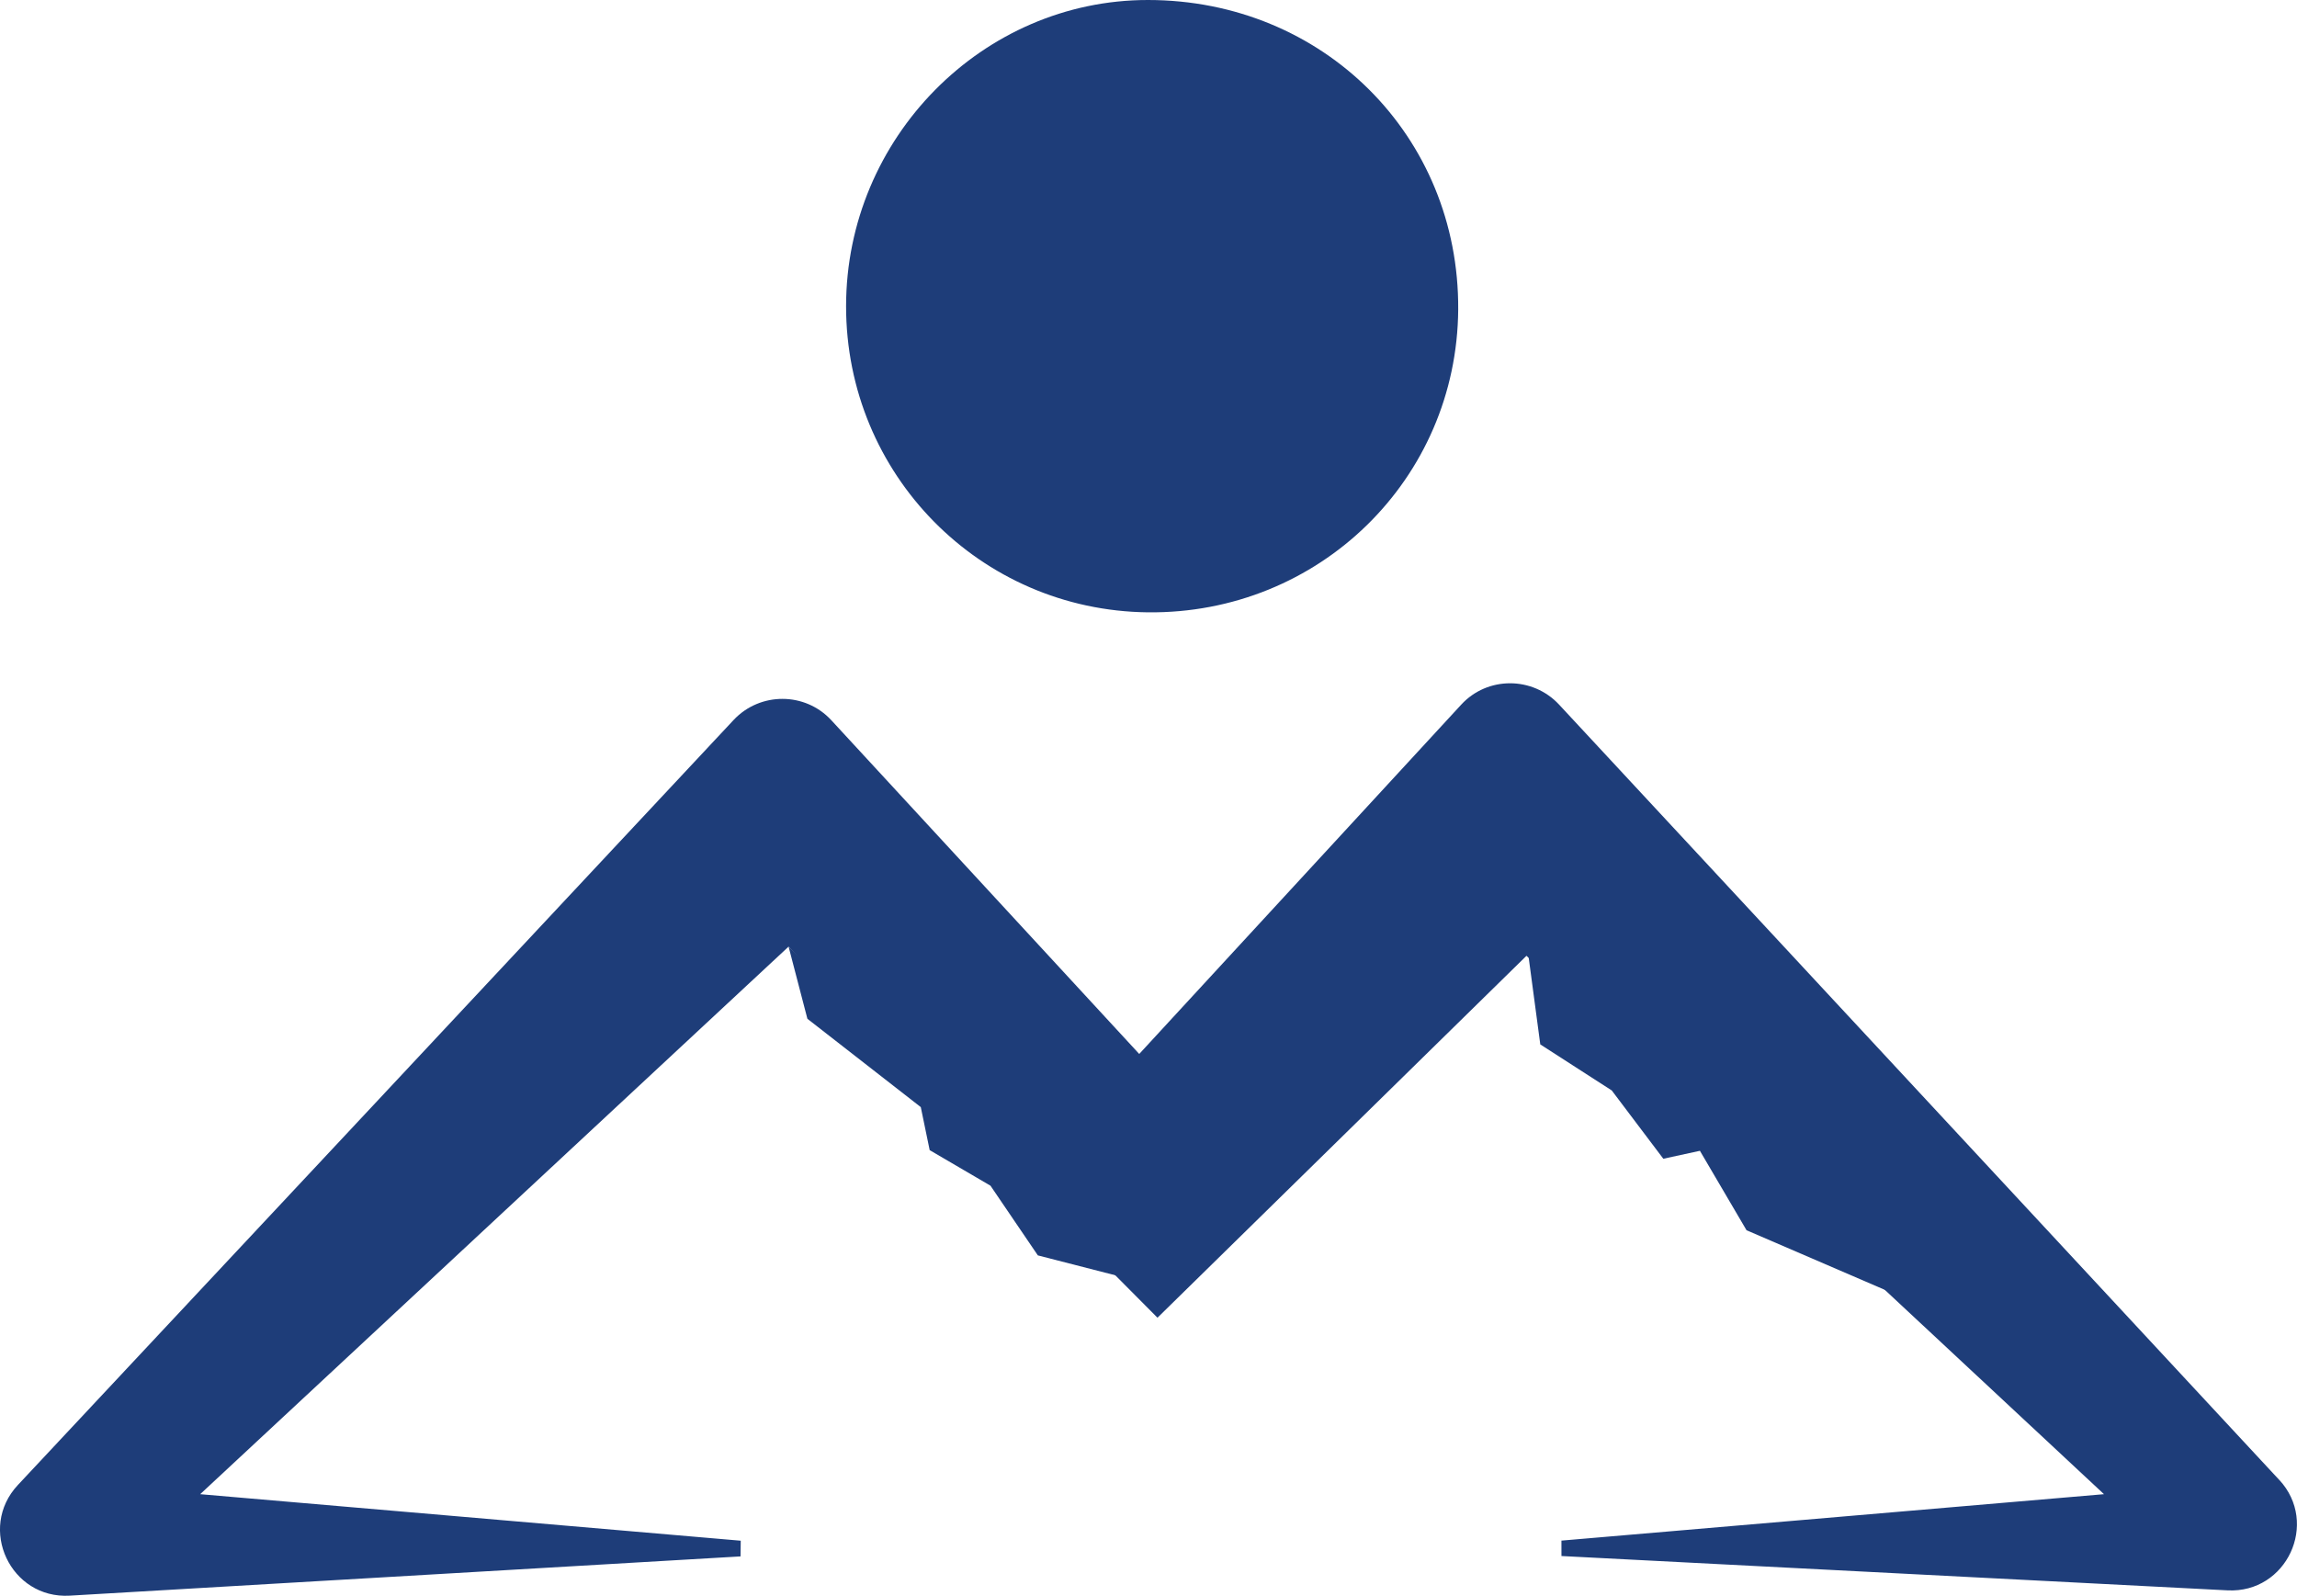
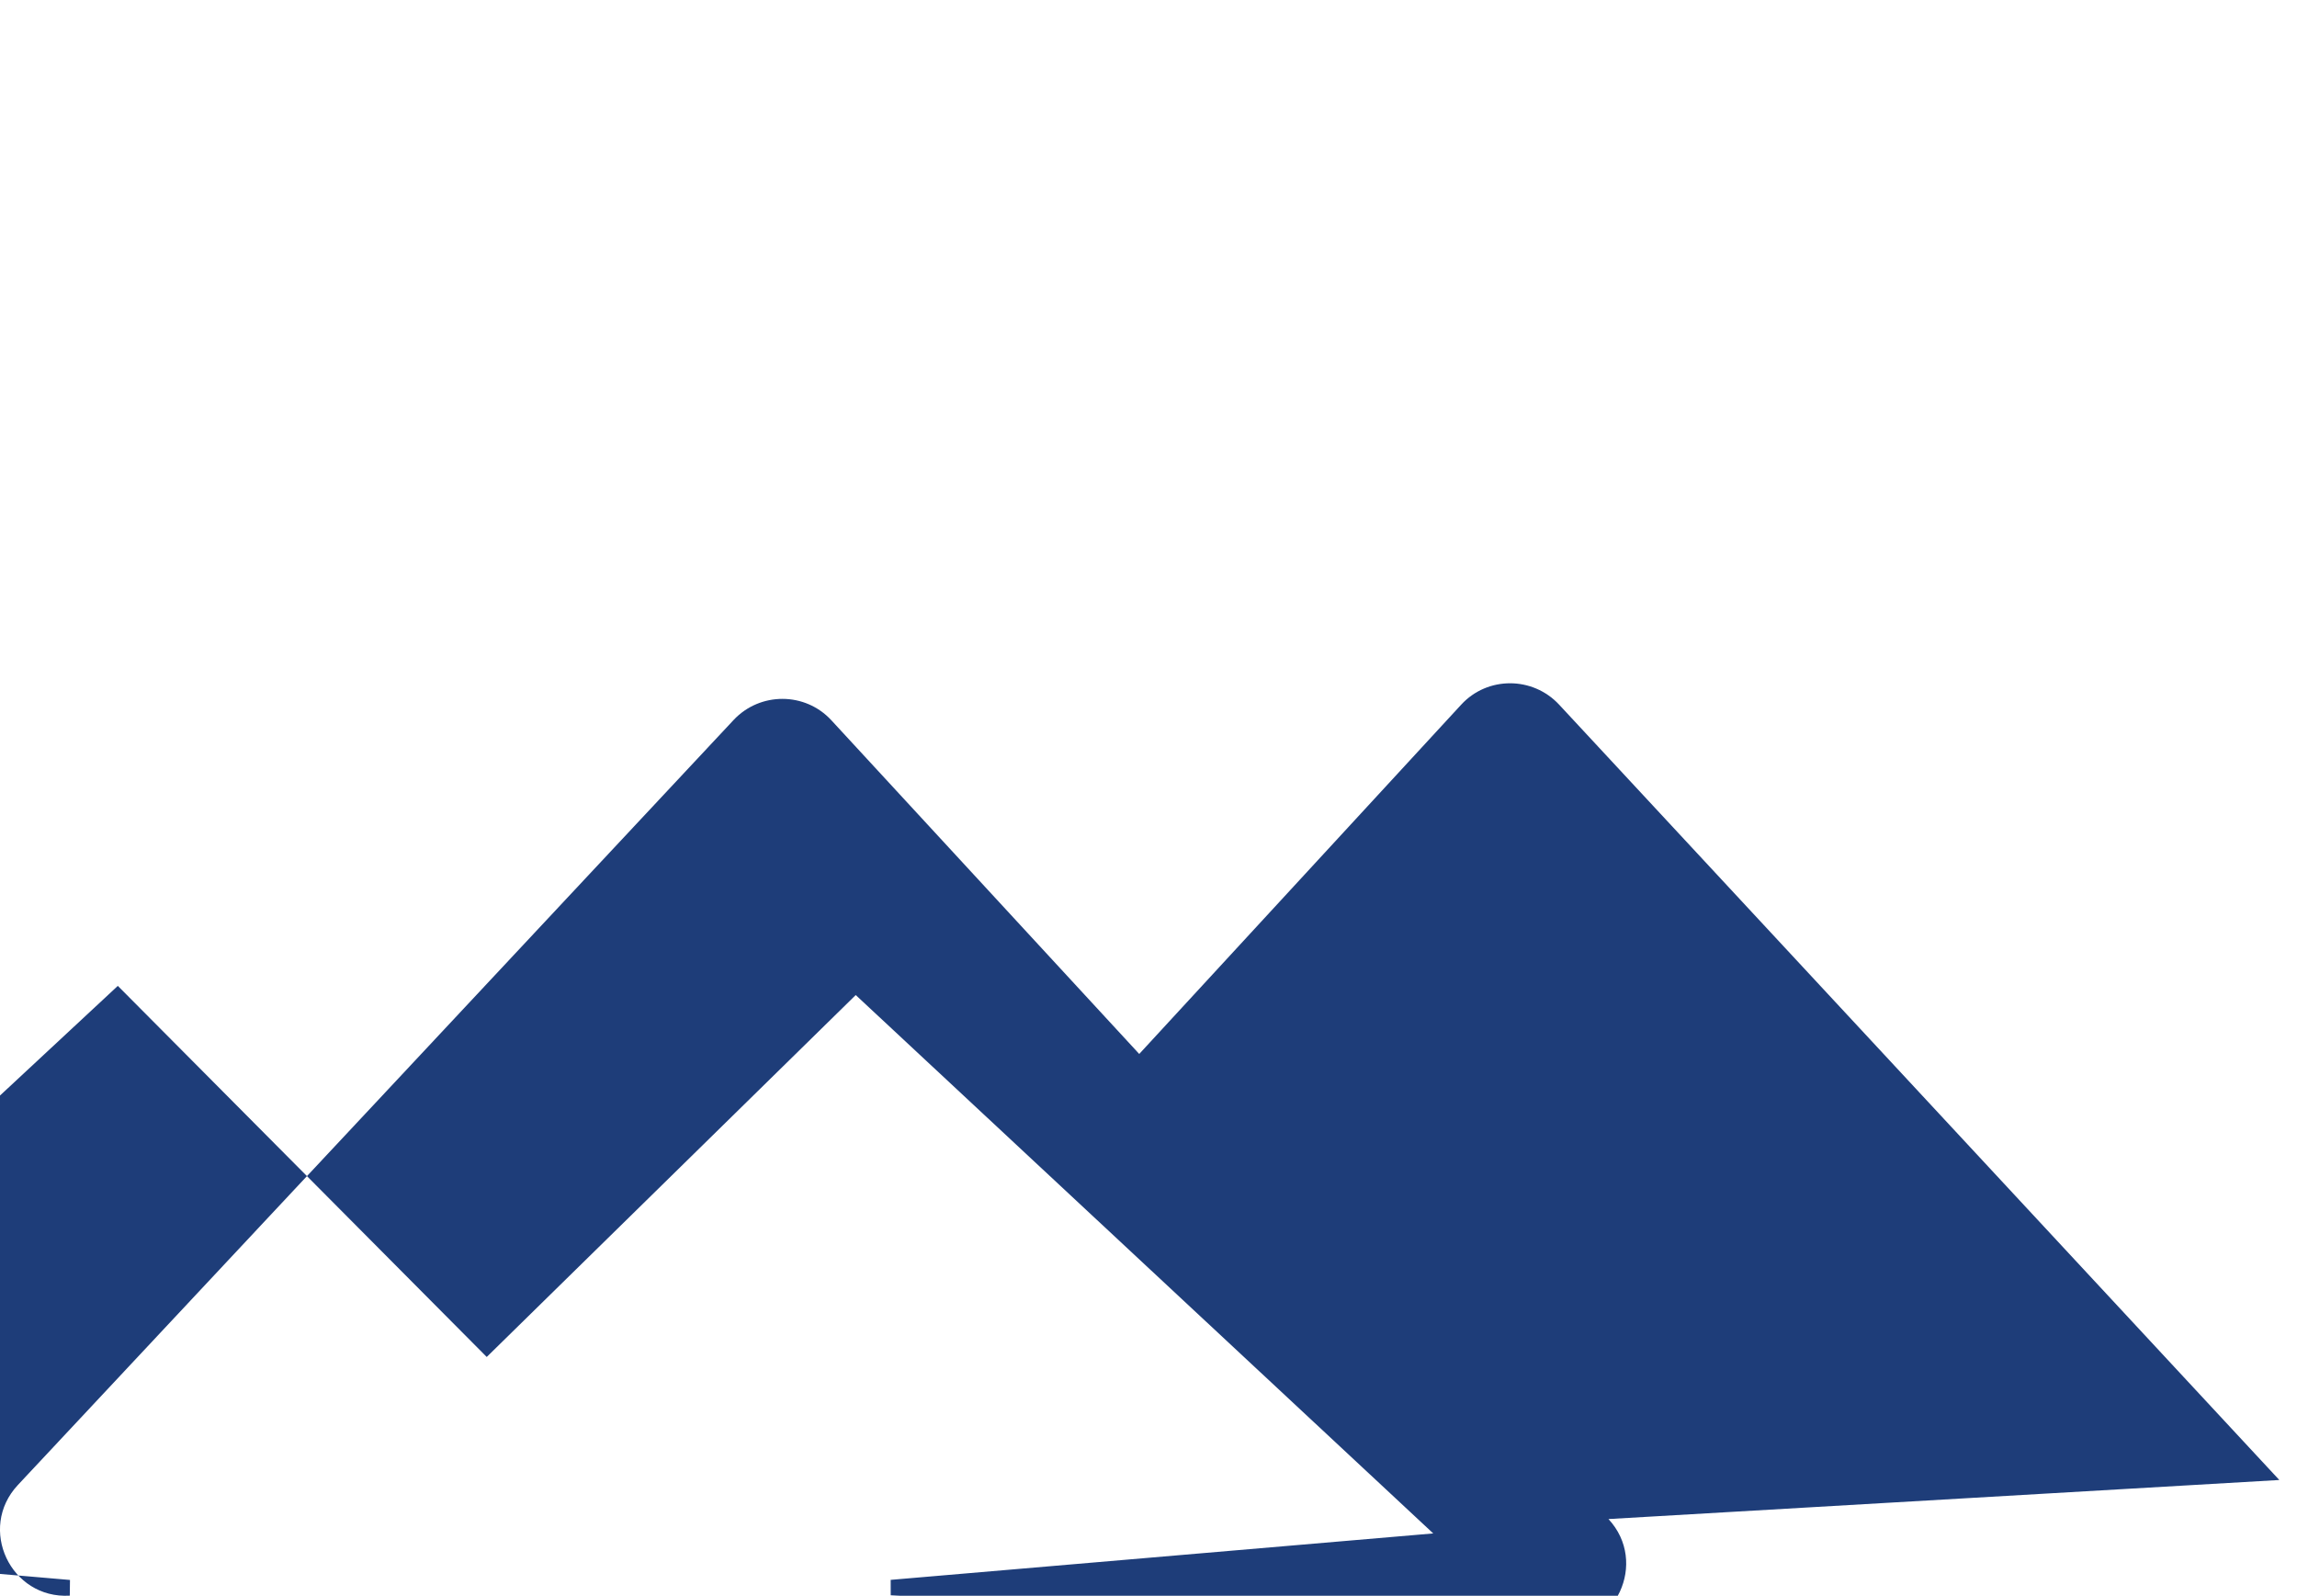
<svg xmlns="http://www.w3.org/2000/svg" id="Calque_2" data-name="Calque 2" viewBox="0 0 242.9 168.74">
  <defs>
    <style>      .cls-1 {        fill: #1e3d79;        stroke-width: 0px;      }    </style>
  </defs>
  <g id="Calque_1-2" data-name="Calque 1">
-     <path class="cls-1" d="m154.2,32.71c-.12,17.98-14.73,32.24-32.83,32.04-17.74-.2-31.91-14.59-31.9-32.38C89.48,14.6,103.9-.01,121.4,0c18.52.01,32.91,14.37,32.8,32.71Z" />
-     <path class="cls-1" d="m241.03,156.5c-24.89-26.79-49.94-53.76-76.16-81.99-2.79-3-7.57-3.02-10.35,0-11.2,12.15-21.96,23.83-34.05,36.94-11.16-12.1-21.76-23.59-32.56-35.29-2.77-3-7.53-3.01-10.33-.03C52.01,103.48,26.92,130.29,1.89,157.03c-4.29,4.59-.78,12.07,5.49,11.7l70.93-4.15c.08-6.32-.06,4.66.02-1.66-18.72-1.61-37.43-3.22-57.16-4.92,21.1-19.64,41.33-38.46,62.22-57.9,13.11,13.18,25.91,26.06,39.01,39.24,12.99-12.74,25.94-25.44,39.02-38.27,20,18.65,40.09,37.38,61.07,56.93-19.9,1.7-38.63,3.31-57.37,4.91.03,5.66-.02-4.02,0,1.63l70.44,3.63c6.24.32,9.71-7.11,5.46-11.69Z" />
-     <polyline class="cls-1" points="161.42 99.51 162.88 110.44 170.44 115.31 175.89 122.53 179.76 121.69 184.69 130.09 206.13 139.33" />
-     <polyline class="cls-1" points="83.39 100.1 85.38 107.73 97.37 117.07 98.31 121.62 104.74 125.38 109.75 132.75 121.83 135.85" />
+     <path class="cls-1" d="m241.03,156.5c-24.89-26.79-49.94-53.76-76.16-81.99-2.79-3-7.57-3.02-10.35,0-11.2,12.15-21.96,23.83-34.05,36.94-11.16-12.1-21.76-23.59-32.56-35.29-2.77-3-7.53-3.01-10.33-.03C52.01,103.48,26.92,130.29,1.89,157.03c-4.29,4.59-.78,12.07,5.49,11.7c.08-6.32-.06,4.66.02-1.66-18.72-1.61-37.43-3.22-57.16-4.92,21.1-19.64,41.33-38.46,62.22-57.9,13.11,13.18,25.91,26.06,39.01,39.24,12.99-12.74,25.94-25.44,39.02-38.27,20,18.65,40.09,37.38,61.07,56.93-19.9,1.7-38.63,3.31-57.37,4.91.03,5.66-.02-4.02,0,1.63l70.44,3.63c6.24.32,9.71-7.11,5.46-11.69Z" />
  </g>
</svg>